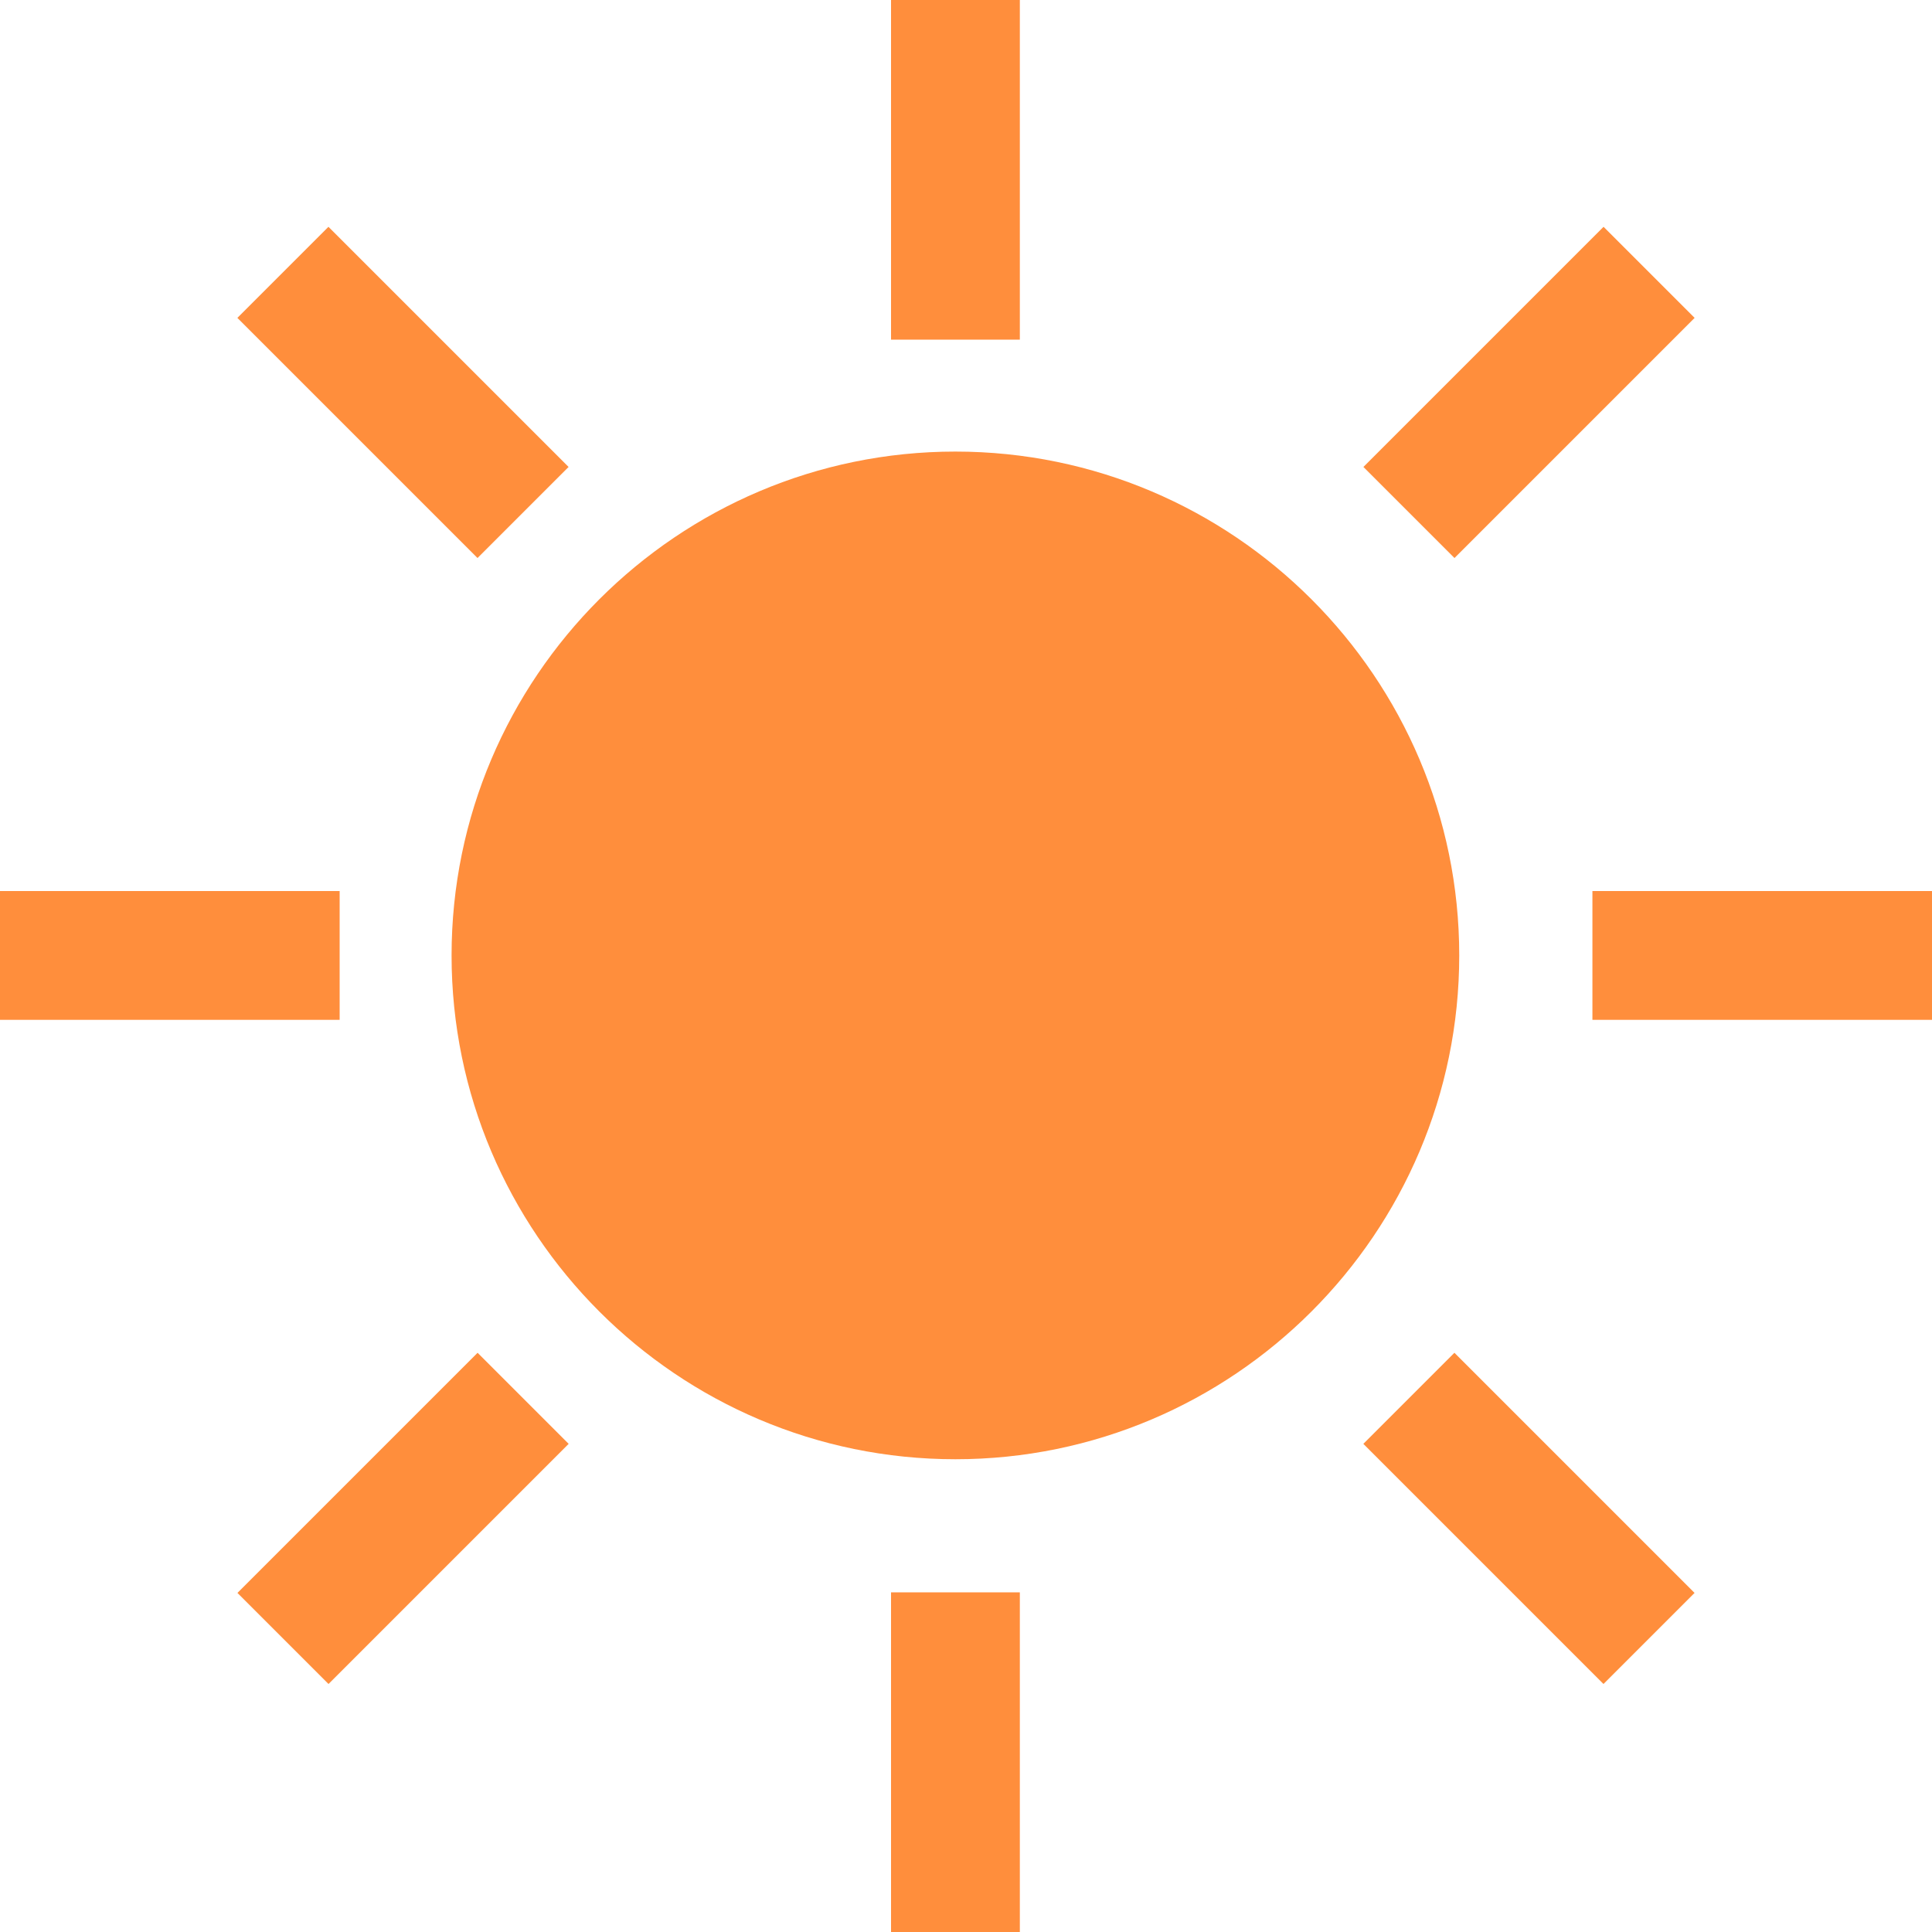
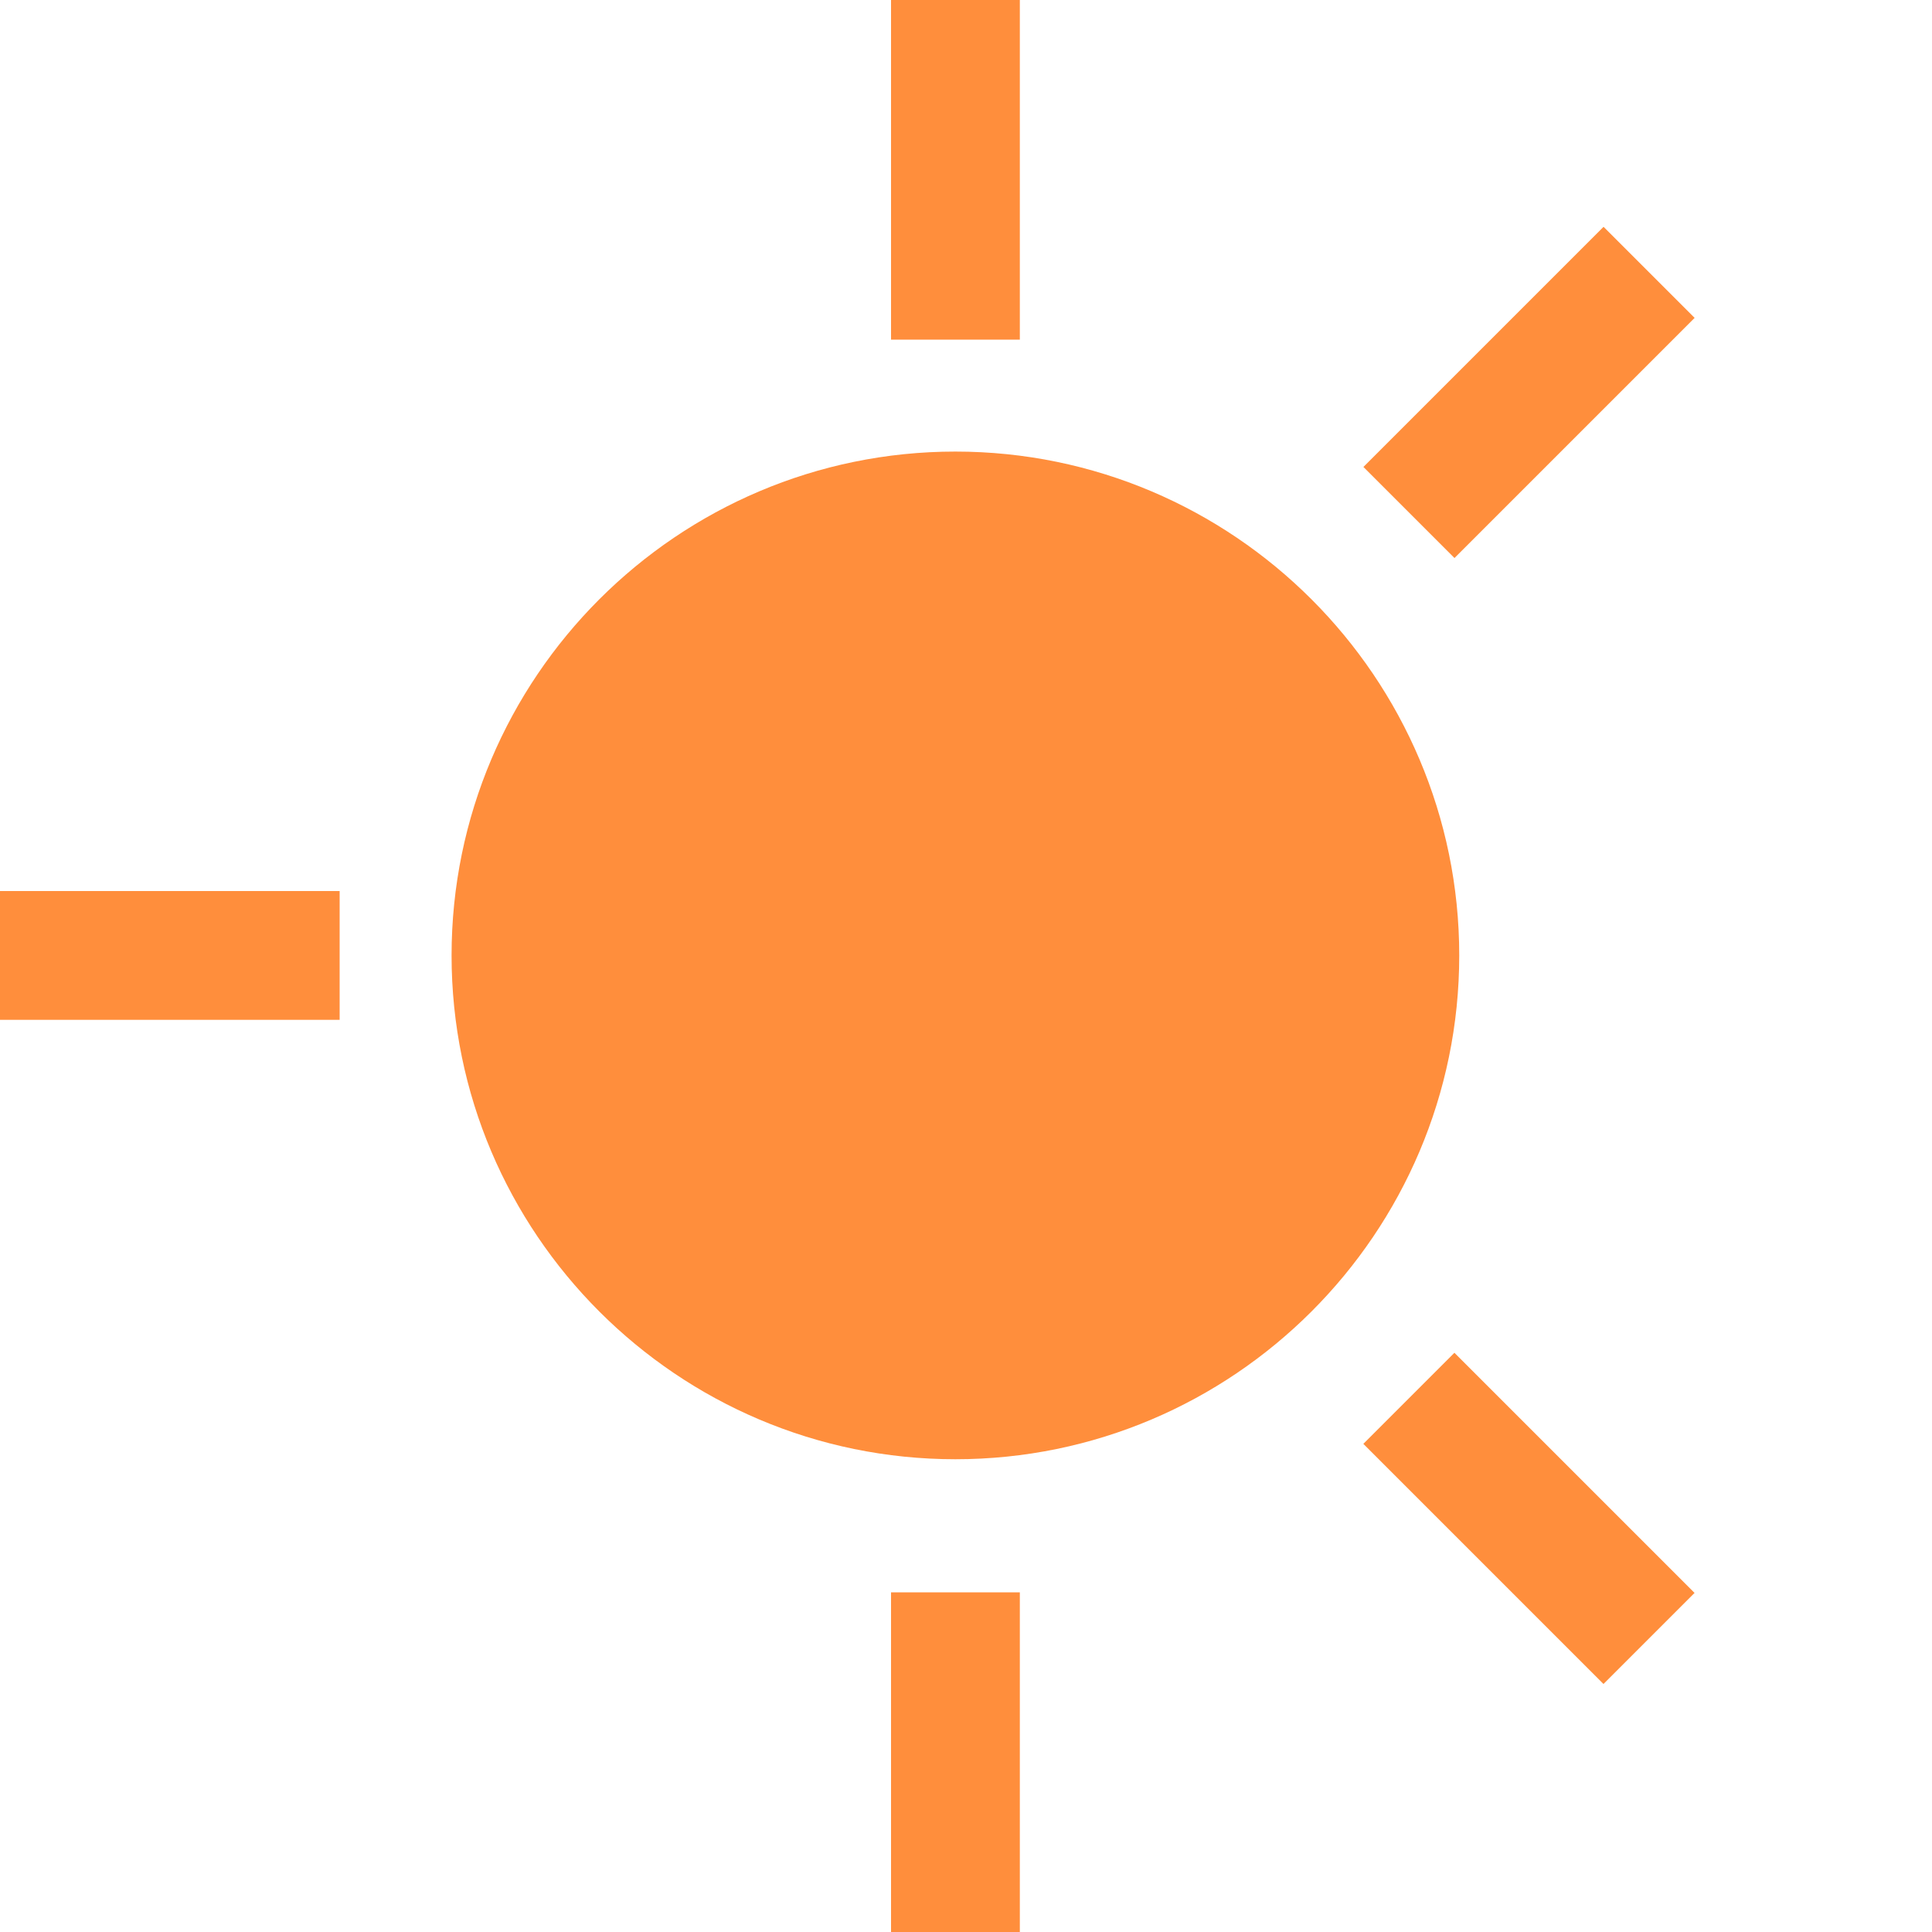
<svg xmlns="http://www.w3.org/2000/svg" width="30" height="30" viewBox="0 0 30 30" fill="none">
-   <path d="M14.835 21.659C11.074 21.659 8.012 18.597 8.012 14.836C8.012 11.074 11.074 8.012 14.835 8.012C18.597 8.012 21.659 11.074 21.659 14.836C21.659 18.597 18.597 21.659 14.835 21.659Z" fill="#FF8E3C" stroke="#FF8E3C" stroke-width="2" />
+   <path d="M14.835 21.659C11.074 21.659 8.012 18.597 8.012 14.836C8.012 11.074 11.074 8.012 14.835 8.012C18.597 8.012 21.659 11.074 21.659 14.836C21.659 18.597 18.597 21.659 14.835 21.659" fill="#FF8E3C" stroke="#FF8E3C" stroke-width="2" />
  <path d="M14.836 0V5.274" stroke="#FF8E3C" stroke-width="2" />
  <path d="M14.836 24.726V30" stroke="#FF8E3C" stroke-width="2" />
  <path d="M0 14.836L5.274 14.836" stroke="#FF8E3C" stroke-width="2" />
-   <path d="M24.727 14.836L30 14.836" stroke="#FF8E3C" stroke-width="2" />
-   <path d="M4.393 4.229L8.122 7.958" stroke="#FF8E3C" stroke-width="2" />
  <path d="M21.877 21.713L25.606 25.442" stroke="#FF8E3C" stroke-width="2" />
-   <path d="M4.394 25.442L8.123 21.713" stroke="#FF8E3C" stroke-width="2" />
  <path d="M21.878 7.958L25.607 4.229" stroke="#FF8E3C" stroke-width="2" />
</svg>